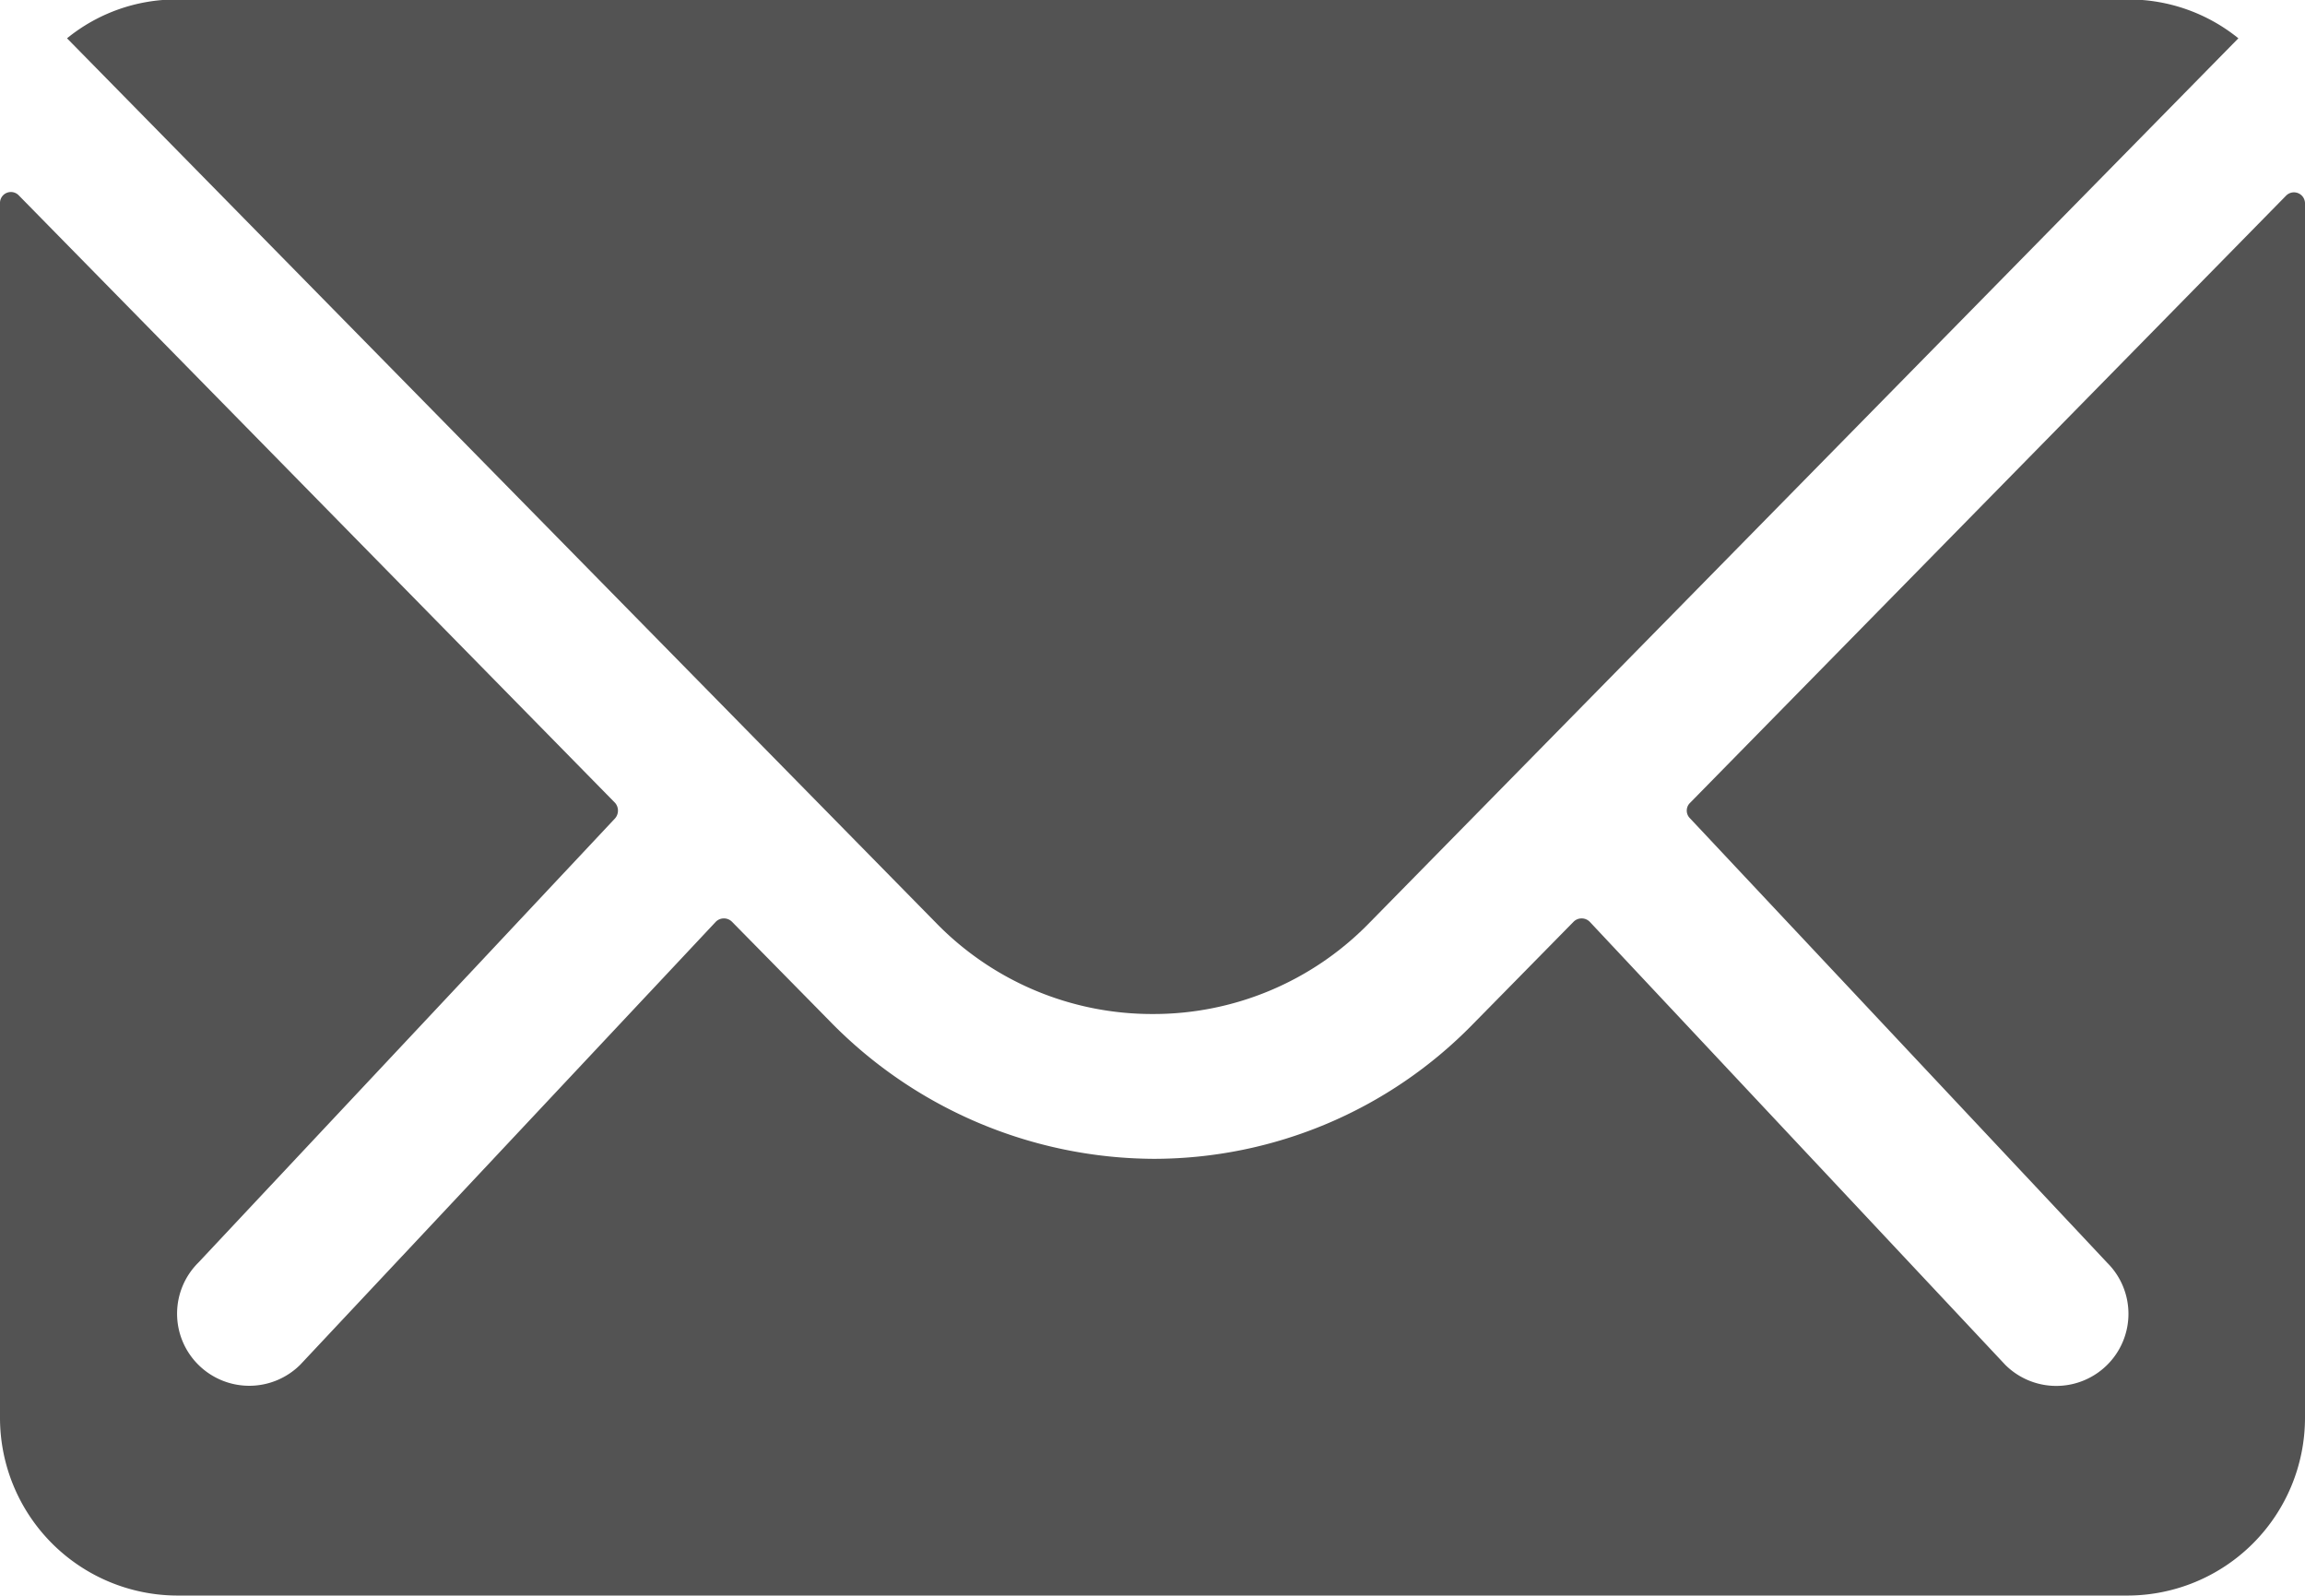
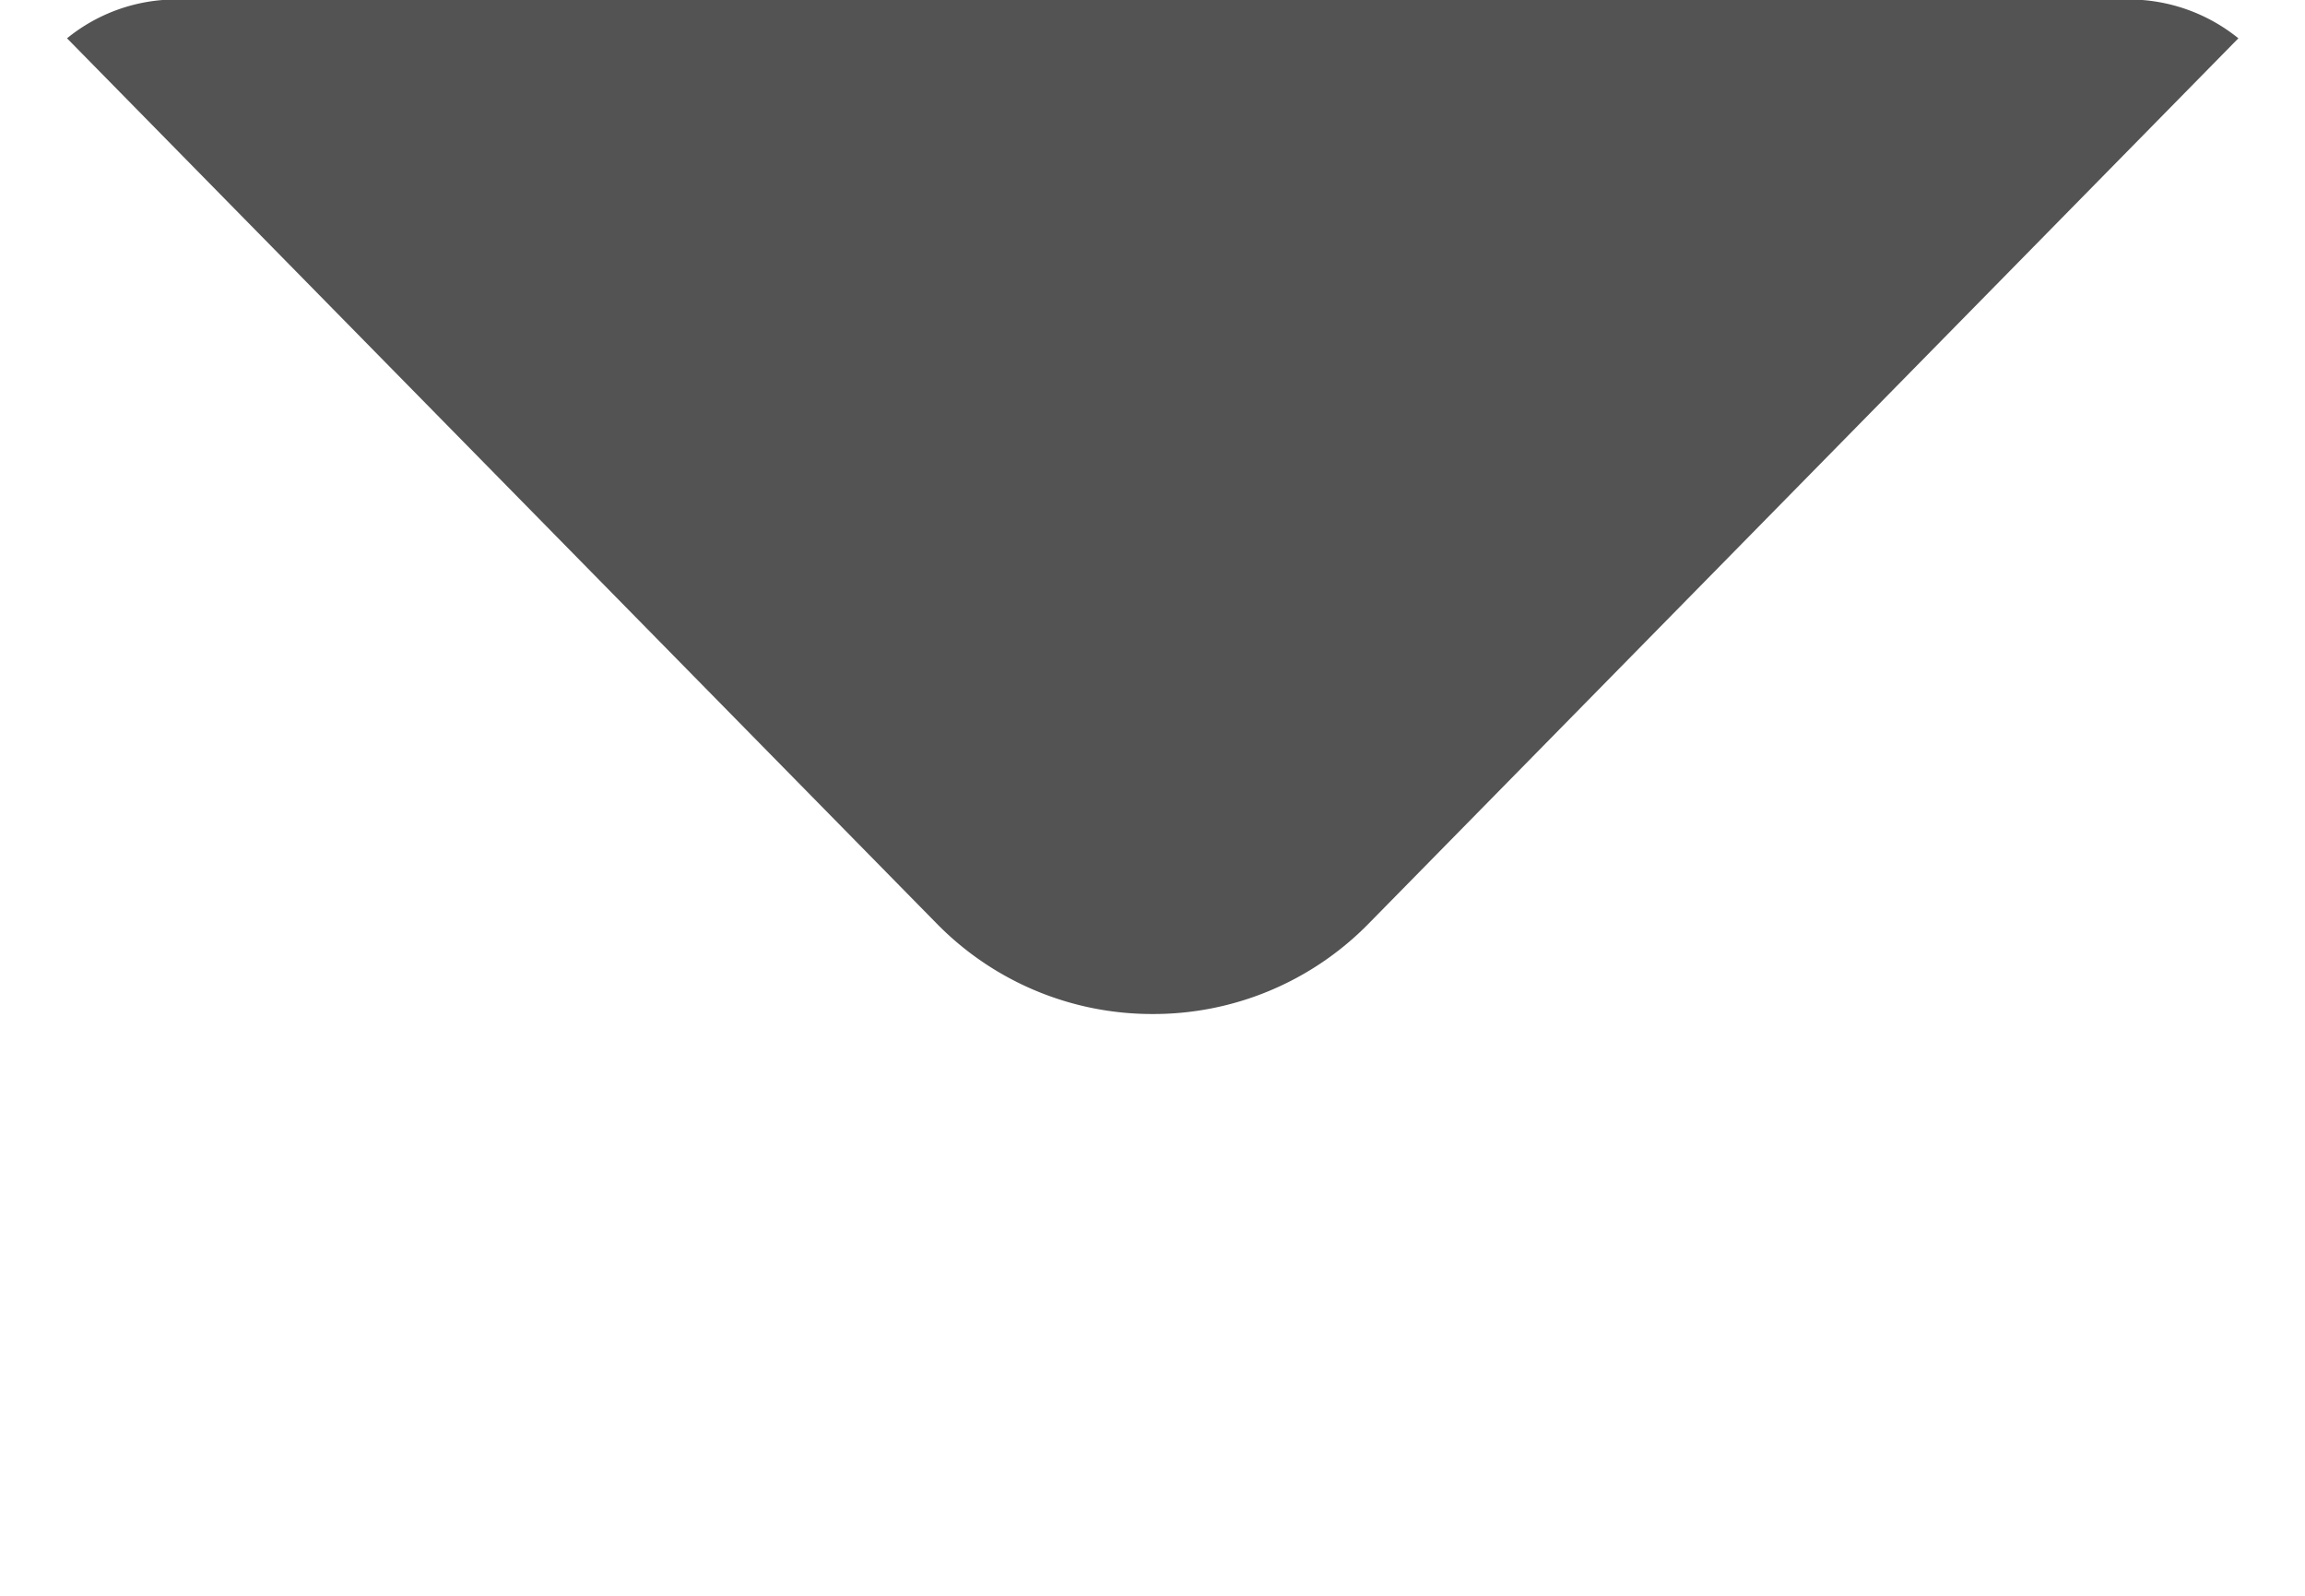
<svg xmlns="http://www.w3.org/2000/svg" width="17.333" height="12" viewBox="0 0 17.333 12">
  <g transform="translate(-3.375 -7.875)">
-     <path d="M20.567,10.339l-4.483,4.567a.081.081,0,0,0,0,.117l3.137,3.342a.541.541,0,0,1,0,.767.543.543,0,0,1-.767,0L15.329,15.8a.086.086,0,0,0-.121,0l-.762.775a3.355,3.355,0,0,1-2.392,1.008,3.422,3.422,0,0,1-2.442-1.038L8.879,15.8a.086.086,0,0,0-.121,0L5.633,19.131a.543.543,0,0,1-.767,0,.541.541,0,0,1,0-.767L8,15.023a.089.089,0,0,0,0-.117L3.517,10.339a.082.082,0,0,0-.142.058v9.137a1.337,1.337,0,0,0,1.333,1.333H19.375a1.337,1.337,0,0,0,1.333-1.333V10.4A.083.083,0,0,0,20.567,10.339Z" transform="translate(0 -0.994)" fill="#535353" />
    <path d="M12.388,15.5a2.265,2.265,0,0,0,1.629-.683l6.537-6.654a1.31,1.31,0,0,0-.825-.292H5.051a1.3,1.3,0,0,0-.825.292l6.537,6.654A2.266,2.266,0,0,0,12.388,15.5Z" transform="translate(-0.347)" fill="#535353" />
  </g>
</svg>